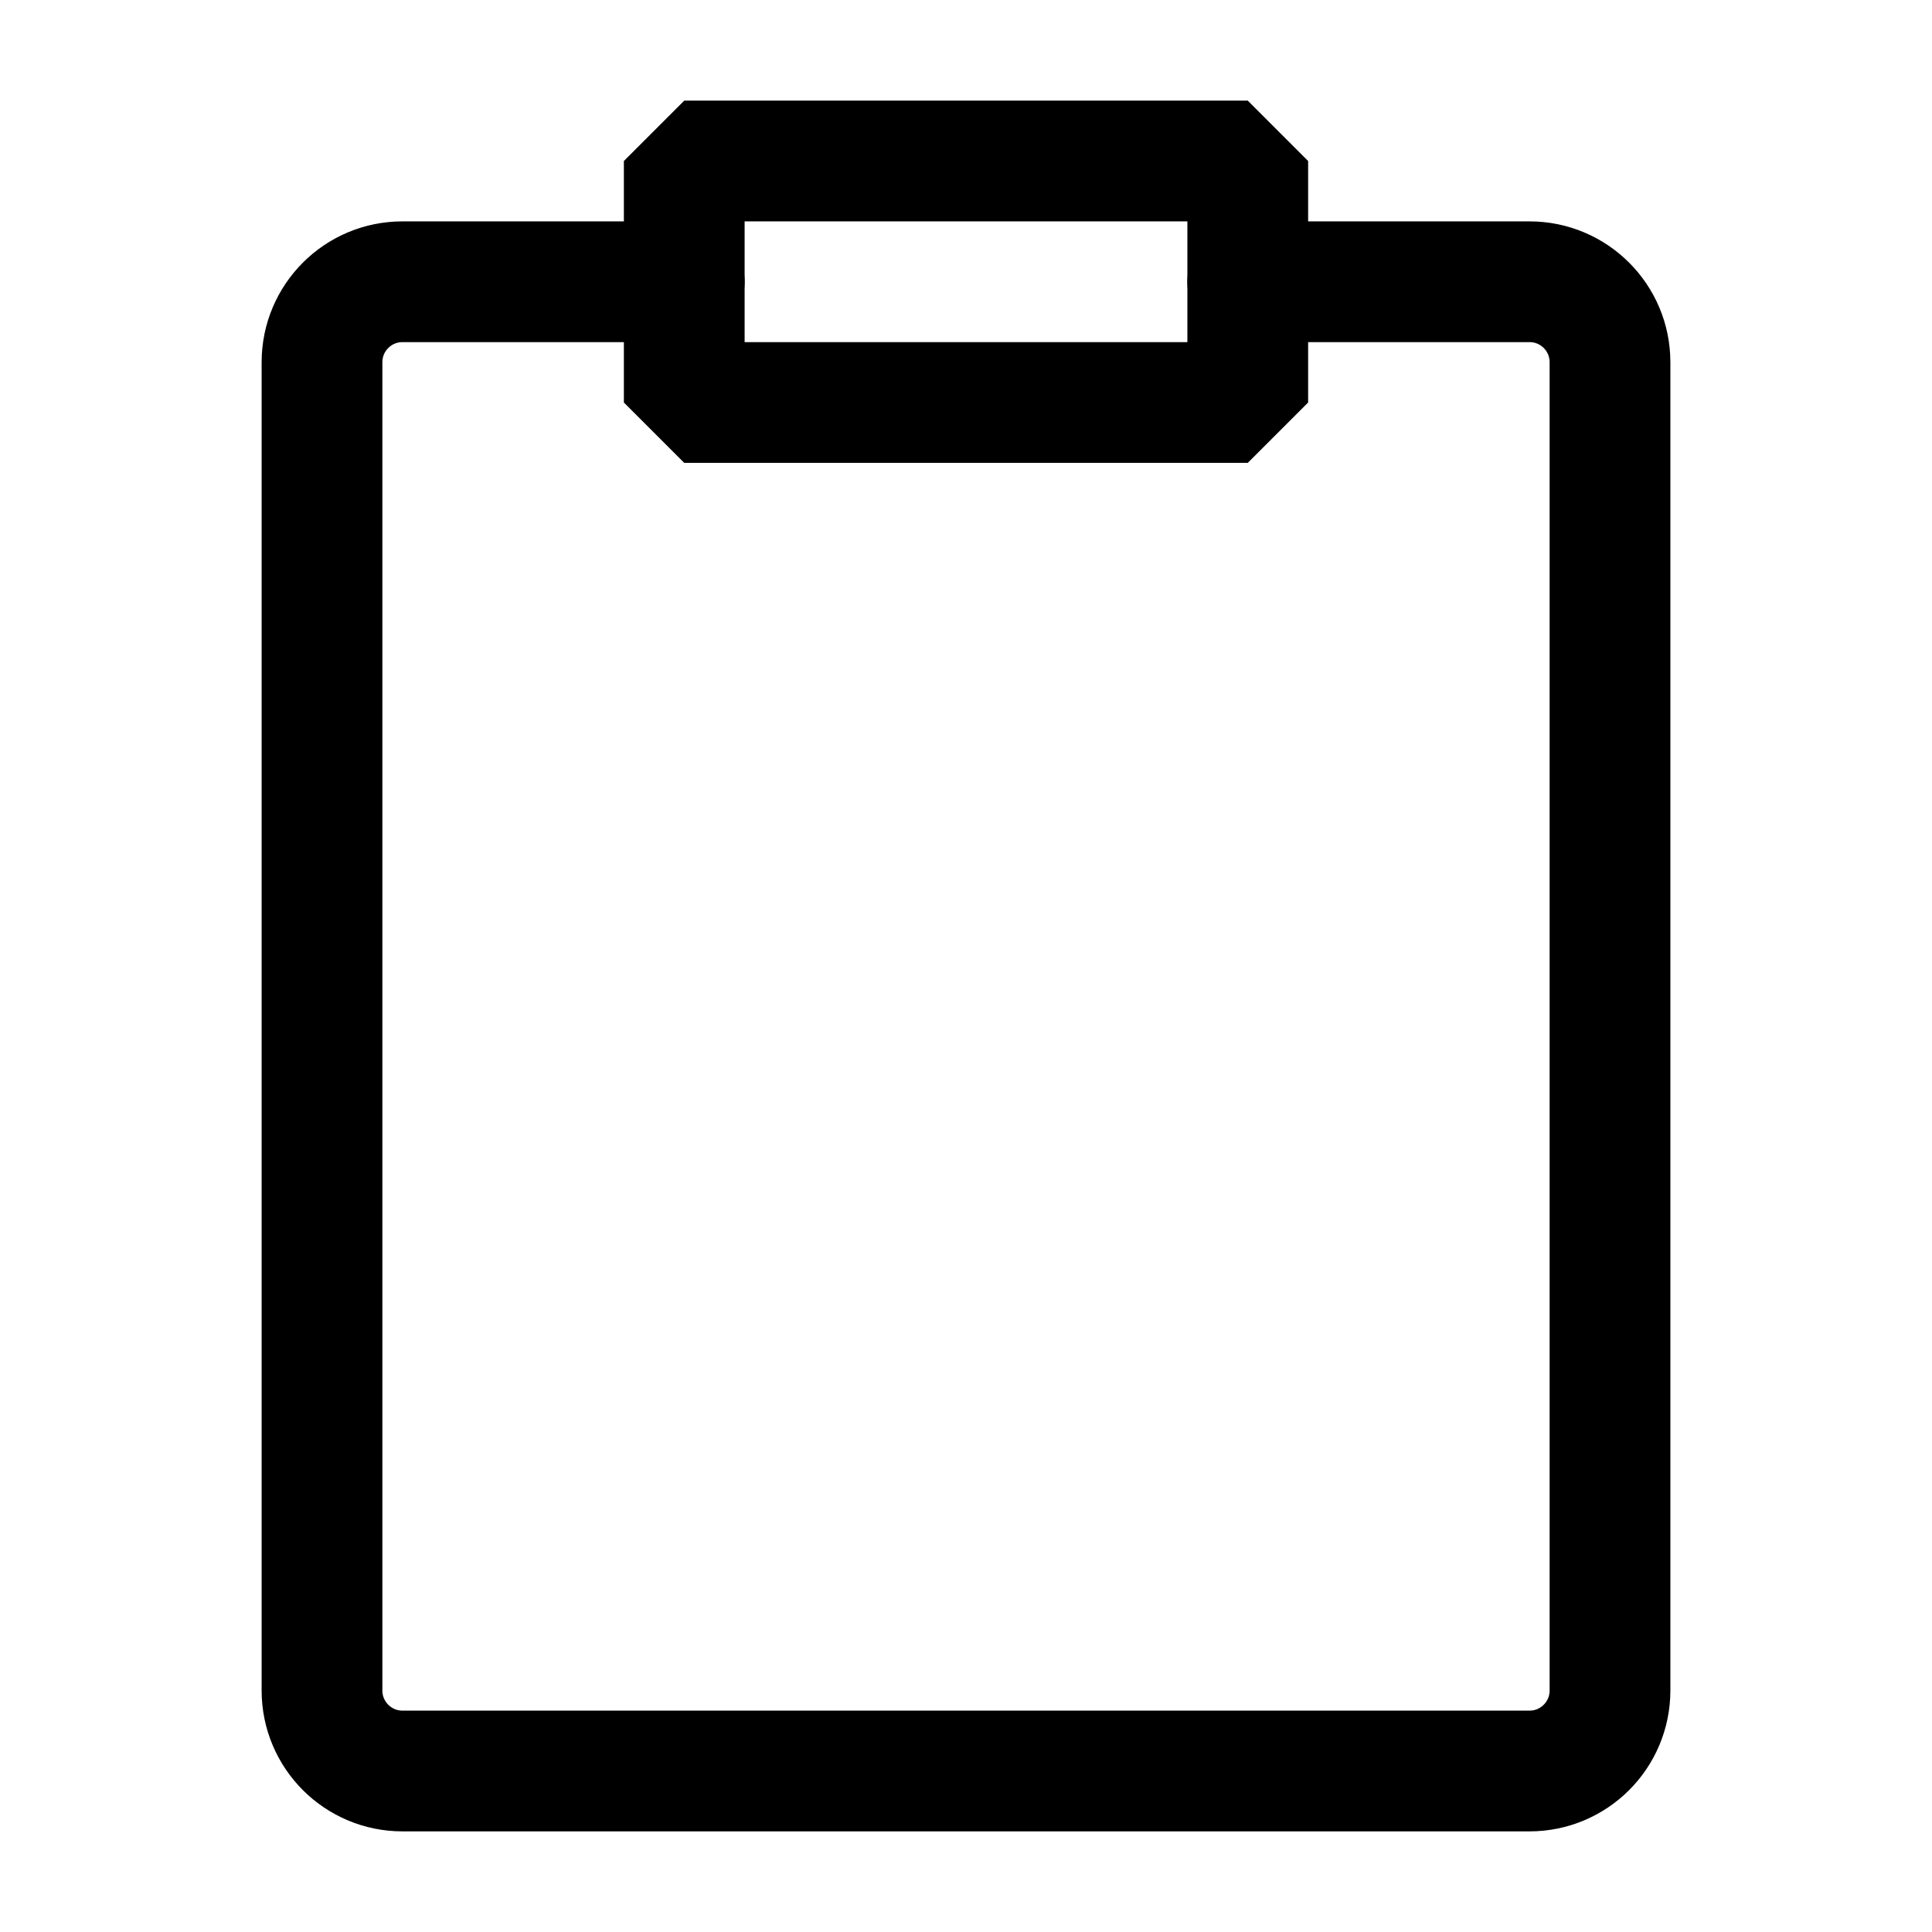
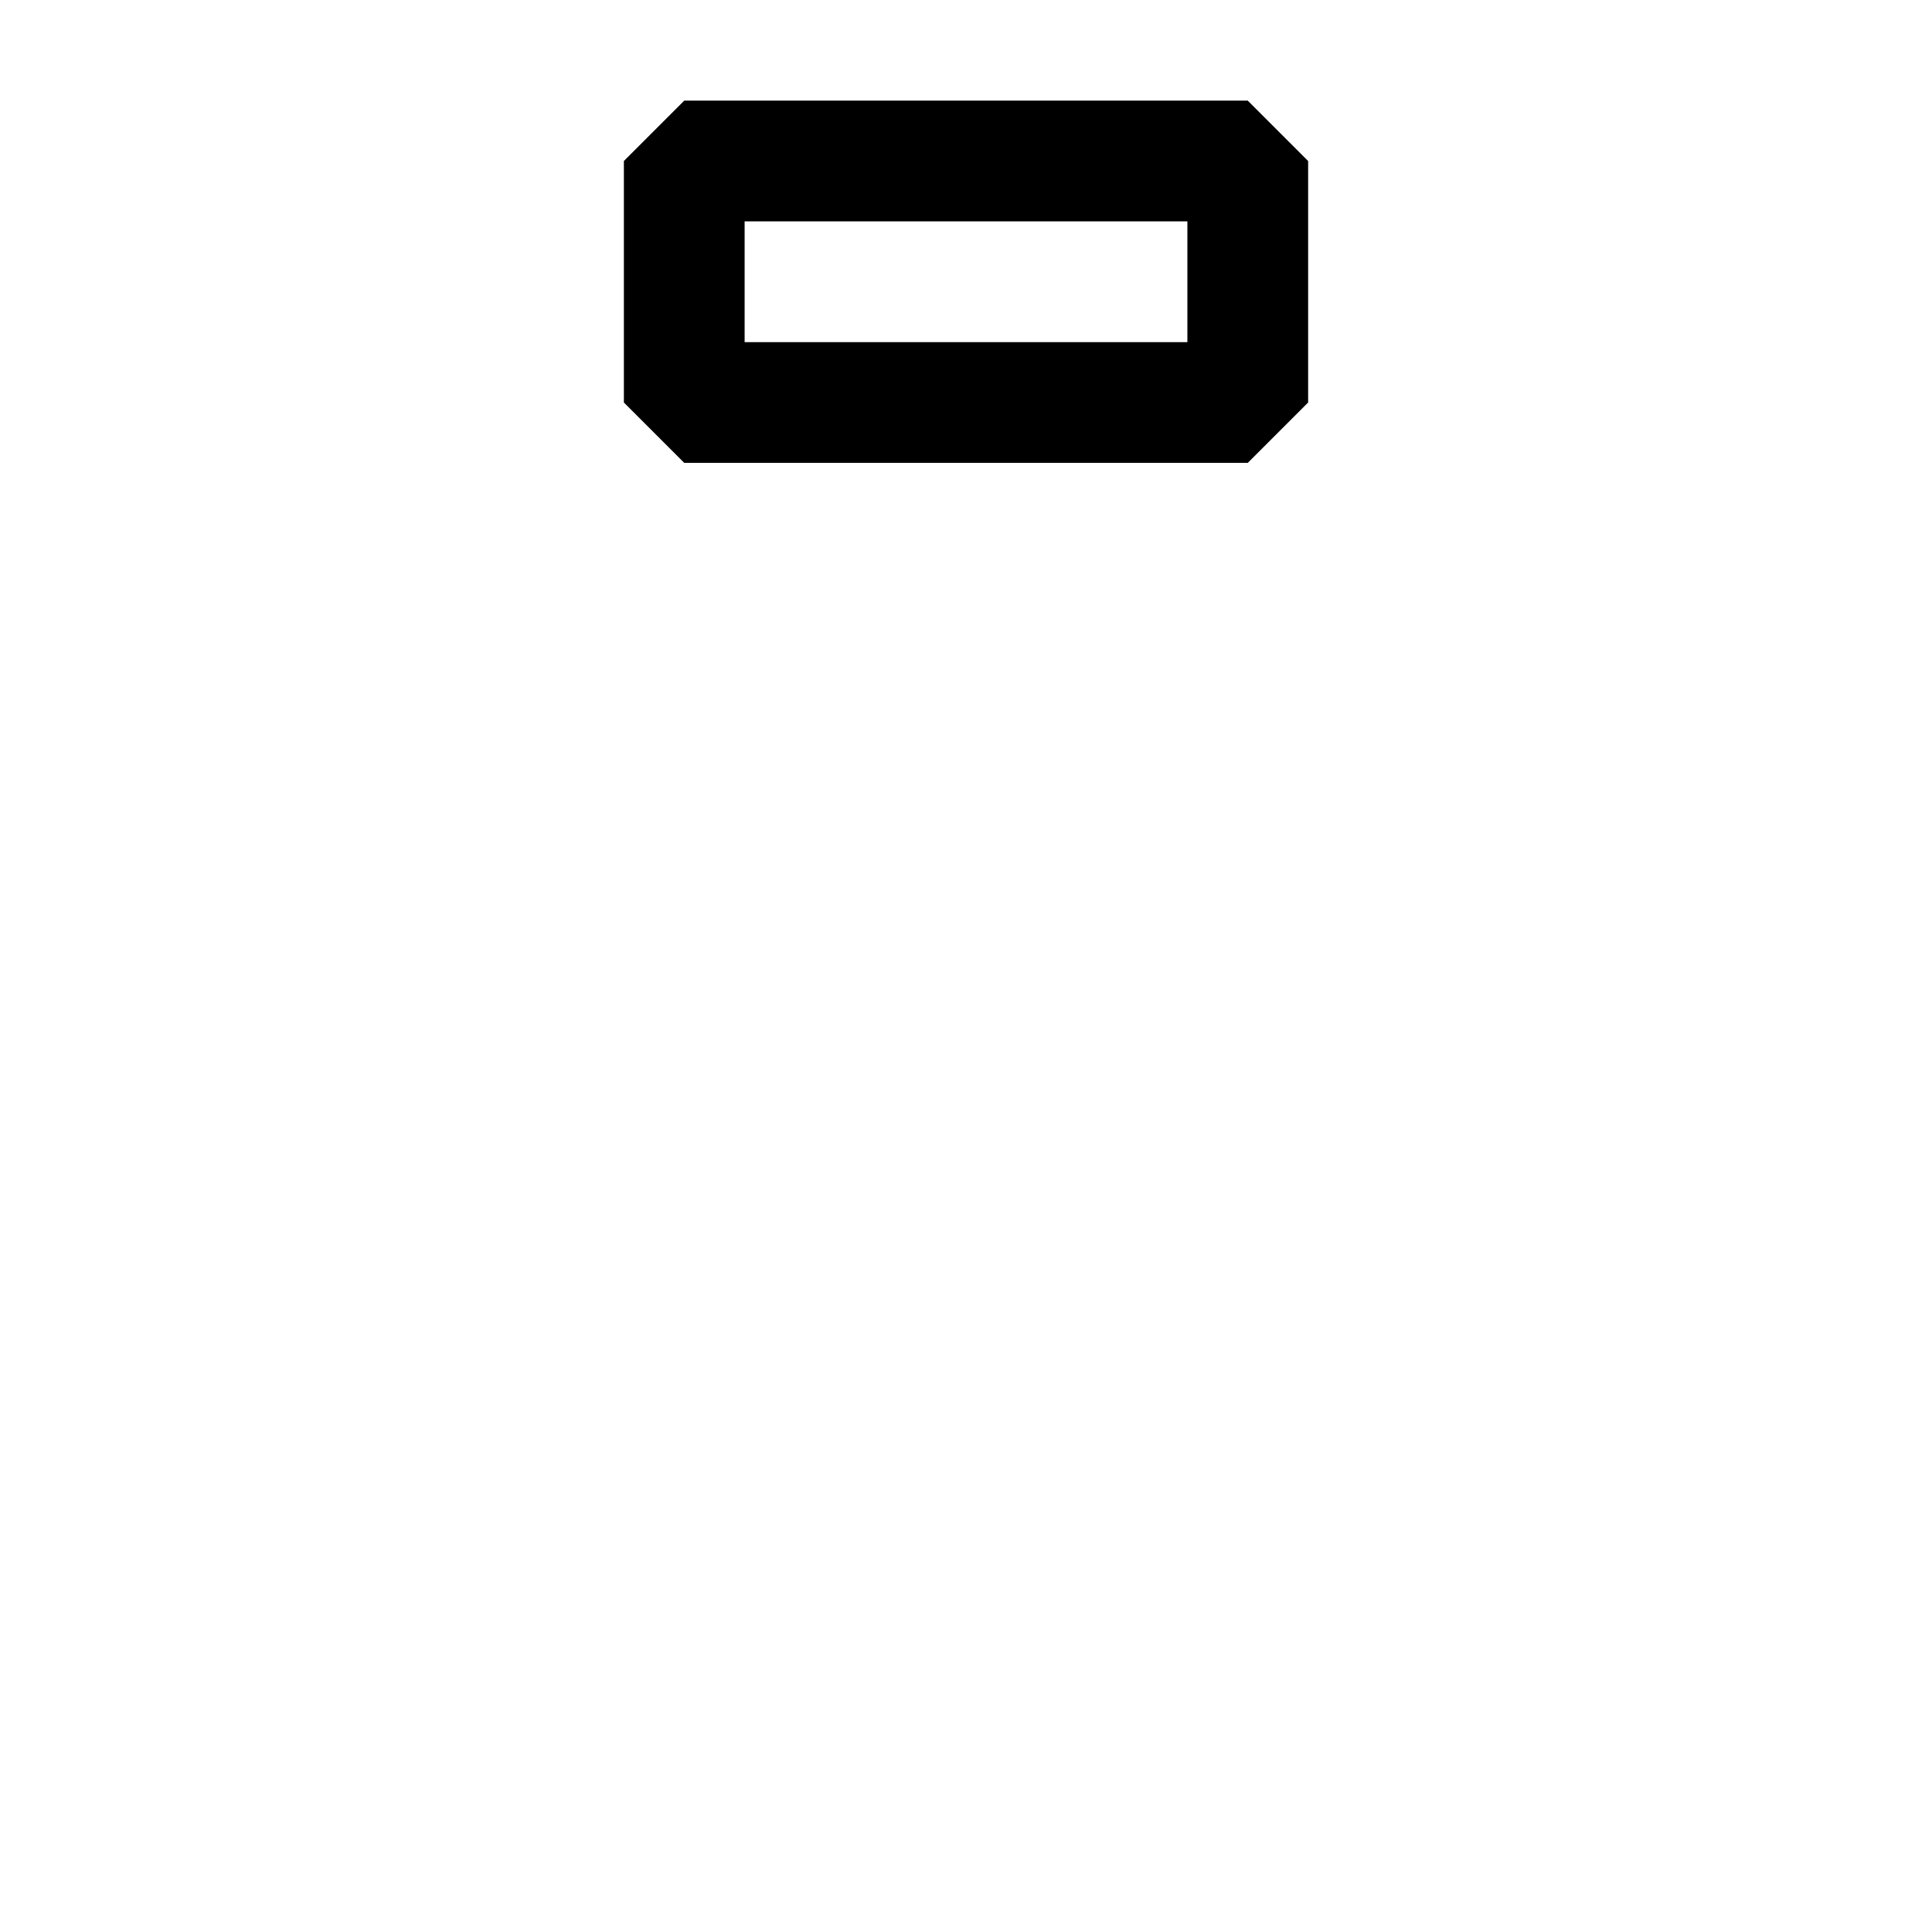
<svg xmlns="http://www.w3.org/2000/svg" width="48" height="48" viewBox="0 0 48 48" fill="none">
-   <path d="M17 7H16H10C8.895 7 8 7.895 8 9L8 42C8 43.105 8.895 44 10 44H38C39.105 44 40 43.105 40 42V9C40 7.895 39.105 7 38 7H33.05H31" stroke="#000000" stroke-width="3" stroke-linecap="round" stroke-linejoin="bevel" />
  <rect x="17" y="4" width="14" height="6" fill="none" stroke="#000000" stroke-width="3" stroke-linejoin="bevel" />
</svg>